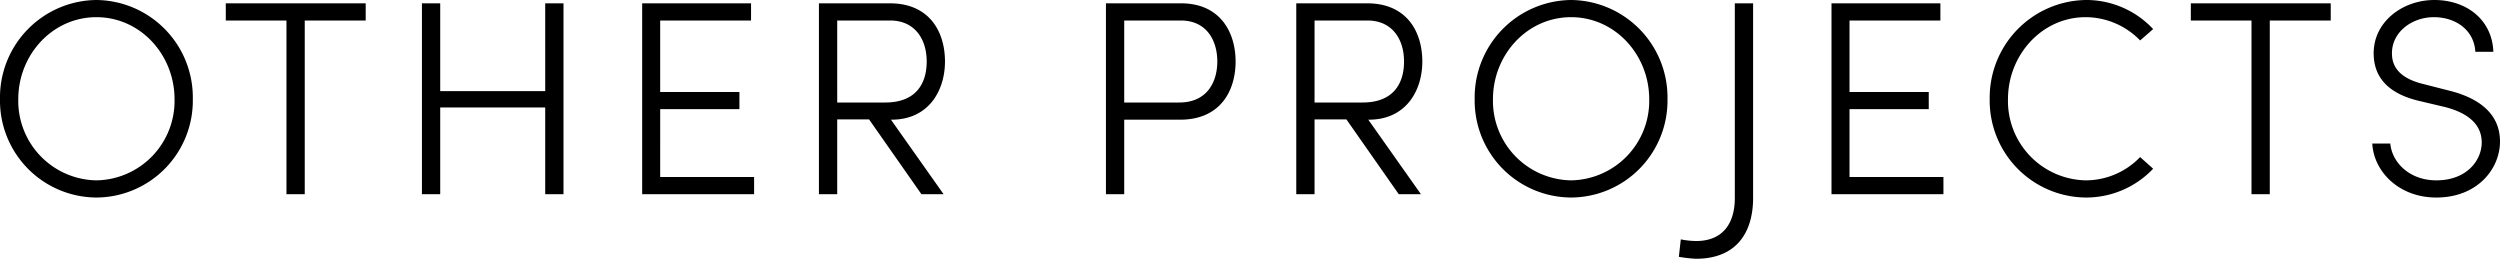
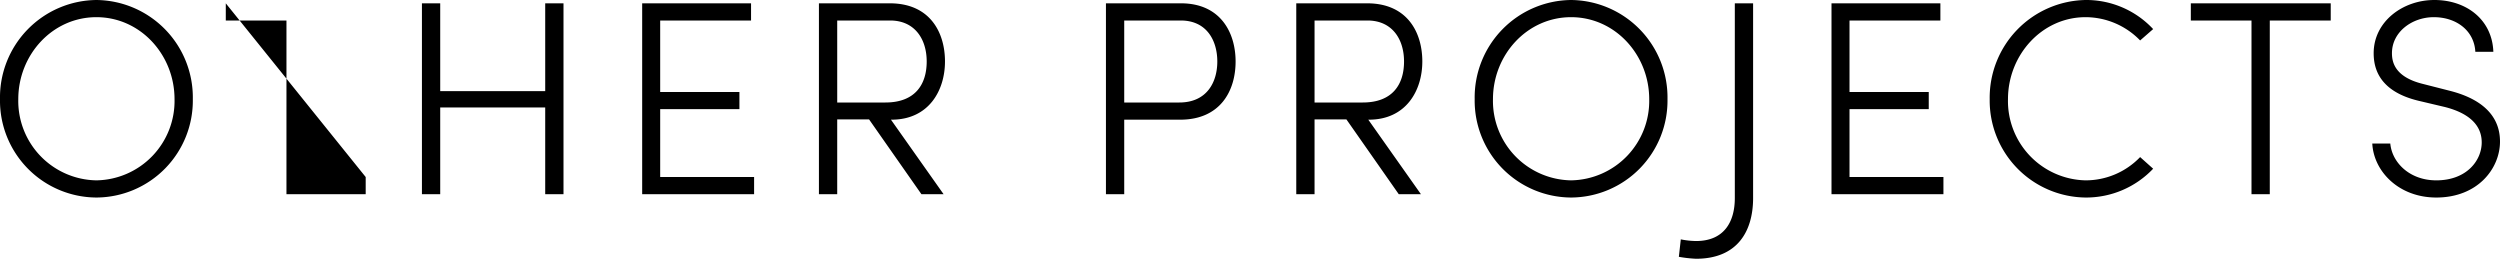
<svg xmlns="http://www.w3.org/2000/svg" width="360.96" height="37.36" viewBox="0 0 360.96 37.36">
-   <path id="パス_67" d="M-166.48.48a13.992,13.992,0,0,0,13.92-14.2,14.07,14.07,0,0,0-13.92-14.32A14.07,14.07,0,0,0-180.4-13.72,13.992,13.992,0,0,0-166.48.48Zm0-2.48a11.468,11.468,0,0,1-11.28-11.72c0-6.4,4.92-11.84,11.28-11.84s11.28,5.44,11.28,11.84A11.468,11.468,0,0,1-166.48-2Zm18.68-25.56v2.48h8.76V0h2.64V-25.08h8.8v-2.48Zm46.12,12.68h-15.16V-27.56h-2.64V0h2.64V-12.52h15.16V0h2.64V-27.56h-2.64Zm16.6,2.6h11.44v-2.48H-85.08V-25.08h13.12v-2.48H-87.68V0h16.16V-2.48H-85.08Zm33.4,1.52c5.4,0,7.72-4.24,7.72-8.4,0-4.24-2.2-8.4-7.96-8.4H-62.16V0h2.64V-10.8h4.6L-47.36,0h3.2l-7.6-10.76Zm-.2-14.32c3.52,0,5.28,2.64,5.28,5.92s-1.64,5.92-5.96,5.92h-6.96V-25.08Zm31.16-2.48V0h2.64V-10.76H-10c5.76,0,8-4.12,8-8.4,0-4.24-2.24-8.4-7.88-8.4Zm2.64,14.32V-25.08h8.16c3.8,0,5.28,2.96,5.28,5.92,0,3-1.52,5.92-5.48,5.92Zm35.32,2.48c5.4,0,7.72-4.24,7.72-8.4,0-4.24-2.2-8.4-7.96-8.4H6.76V0H9.4V-10.8H14L21.56,0h3.2l-7.6-10.76Zm-.2-14.32c3.52,0,5.28,2.64,5.28,5.92s-1.64,5.92-5.96,5.92H9.4V-25.08ZM46.44.48a13.992,13.992,0,0,0,13.92-14.2A14.07,14.07,0,0,0,46.44-28.04,14.07,14.07,0,0,0,32.52-13.72,13.992,13.992,0,0,0,46.44.48Zm0-2.48A11.468,11.468,0,0,1,35.16-13.72c0-6.4,4.92-11.84,11.28-11.84s11.28,5.44,11.28,11.84A11.468,11.468,0,0,1,46.44-2ZM64.48,9.32c6,0,8.24-4,8.24-8.76V-27.56H70.08V.56c0,3.4-1.52,6.2-5.6,6.2a11.847,11.847,0,0,1-2.2-.24L62,9.04A18.835,18.835,0,0,0,64.48,9.32Zm22.16-21.6H98.08v-2.48H86.64V-25.08H99.76v-2.48H84.04V0H100.2V-2.48H86.64ZM120.72.48a13.326,13.326,0,0,0,9.76-4.16L128.6-5.36A10.9,10.9,0,0,1,120.72-2a11.454,11.454,0,0,1-11.2-11.72c0-6.4,4.92-11.84,11.2-11.84a10.993,10.993,0,0,1,7.88,3.36l1.88-1.64a13.208,13.208,0,0,0-9.76-4.2,14.106,14.106,0,0,0-13.84,14.32A14,14,0,0,0,120.72.48Zm15.2-28.04v2.48h8.76V0h2.64V-25.08h8.8v-2.48ZM171.36.48c6,0,9.2-4.2,9.2-8.08,0-4-3-6.28-7.36-7.36l-3.76-.96c-4.08-1-4.48-3.16-4.48-4.44,0-3.08,2.92-5.2,6.04-5.2,3.28,0,5.84,1.96,6,5h2.6c-.16-4.6-3.84-7.48-8.52-7.48-4.56,0-8.76,3.12-8.76,7.68,0,2.2.8,5.52,6.52,6.88l3.72.88c2.72.68,5.36,2.12,5.36,5.12,0,2.6-2.16,5.48-6.56,5.48-3.88,0-6.4-2.6-6.64-5.32h-2.6C162.32-3.32,165.92.48,171.36.48Z" transform="translate(180.4 28.04)" />
+   <path id="パス_67" d="M-166.48.48a13.992,13.992,0,0,0,13.92-14.2,14.07,14.07,0,0,0-13.92-14.32A14.07,14.07,0,0,0-180.4-13.72,13.992,13.992,0,0,0-166.48.48Zm0-2.48a11.468,11.468,0,0,1-11.28-11.72c0-6.4,4.92-11.84,11.28-11.84s11.28,5.44,11.28,11.84A11.468,11.468,0,0,1-166.48-2Zm18.68-25.56v2.48h8.76V0h2.64h8.8v-2.48Zm46.12,12.68h-15.16V-27.56h-2.64V0h2.64V-12.52h15.16V0h2.64V-27.56h-2.64Zm16.6,2.6h11.44v-2.48H-85.08V-25.08h13.12v-2.48H-87.68V0h16.16V-2.48H-85.08Zm33.4,1.52c5.4,0,7.72-4.24,7.72-8.4,0-4.24-2.2-8.4-7.96-8.4H-62.16V0h2.64V-10.8h4.6L-47.36,0h3.2l-7.6-10.76Zm-.2-14.32c3.52,0,5.28,2.64,5.28,5.92s-1.64,5.92-5.96,5.92h-6.96V-25.08Zm31.16-2.48V0h2.64V-10.76H-10c5.76,0,8-4.12,8-8.4,0-4.24-2.24-8.4-7.88-8.4Zm2.64,14.32V-25.08h8.16c3.8,0,5.28,2.96,5.28,5.92,0,3-1.52,5.92-5.48,5.92Zm35.32,2.48c5.4,0,7.72-4.24,7.72-8.4,0-4.24-2.2-8.4-7.96-8.4H6.76V0H9.4V-10.8H14L21.56,0h3.2l-7.6-10.76Zm-.2-14.32c3.52,0,5.28,2.64,5.28,5.92s-1.64,5.92-5.96,5.92H9.4V-25.08ZM46.44.48a13.992,13.992,0,0,0,13.92-14.2A14.07,14.07,0,0,0,46.44-28.04,14.07,14.07,0,0,0,32.52-13.72,13.992,13.992,0,0,0,46.44.48Zm0-2.48A11.468,11.468,0,0,1,35.16-13.72c0-6.4,4.92-11.84,11.28-11.84s11.28,5.44,11.28,11.84A11.468,11.468,0,0,1,46.44-2ZM64.48,9.32c6,0,8.24-4,8.24-8.76V-27.56H70.08V.56c0,3.4-1.52,6.2-5.6,6.2a11.847,11.847,0,0,1-2.2-.24L62,9.04A18.835,18.835,0,0,0,64.48,9.32Zm22.16-21.6H98.08v-2.48H86.64V-25.08H99.76v-2.48H84.04V0H100.2V-2.48H86.64ZM120.72.48a13.326,13.326,0,0,0,9.76-4.16L128.6-5.36A10.9,10.9,0,0,1,120.72-2a11.454,11.454,0,0,1-11.2-11.72c0-6.4,4.92-11.84,11.2-11.84a10.993,10.993,0,0,1,7.88,3.36l1.88-1.64a13.208,13.208,0,0,0-9.76-4.2,14.106,14.106,0,0,0-13.84,14.32A14,14,0,0,0,120.72.48Zm15.2-28.04v2.48h8.76V0h2.64V-25.08h8.8v-2.48ZM171.36.48c6,0,9.2-4.2,9.2-8.08,0-4-3-6.28-7.36-7.36l-3.76-.96c-4.08-1-4.48-3.16-4.48-4.44,0-3.08,2.92-5.2,6.04-5.2,3.28,0,5.84,1.96,6,5h2.6c-.16-4.6-3.84-7.48-8.52-7.48-4.56,0-8.76,3.12-8.76,7.68,0,2.2.8,5.52,6.52,6.88l3.72.88c2.72.68,5.36,2.12,5.36,5.12,0,2.6-2.16,5.48-6.56,5.48-3.88,0-6.4-2.6-6.64-5.32h-2.6C162.32-3.32,165.92.48,171.36.48Z" transform="translate(180.4 28.04)" />
</svg>